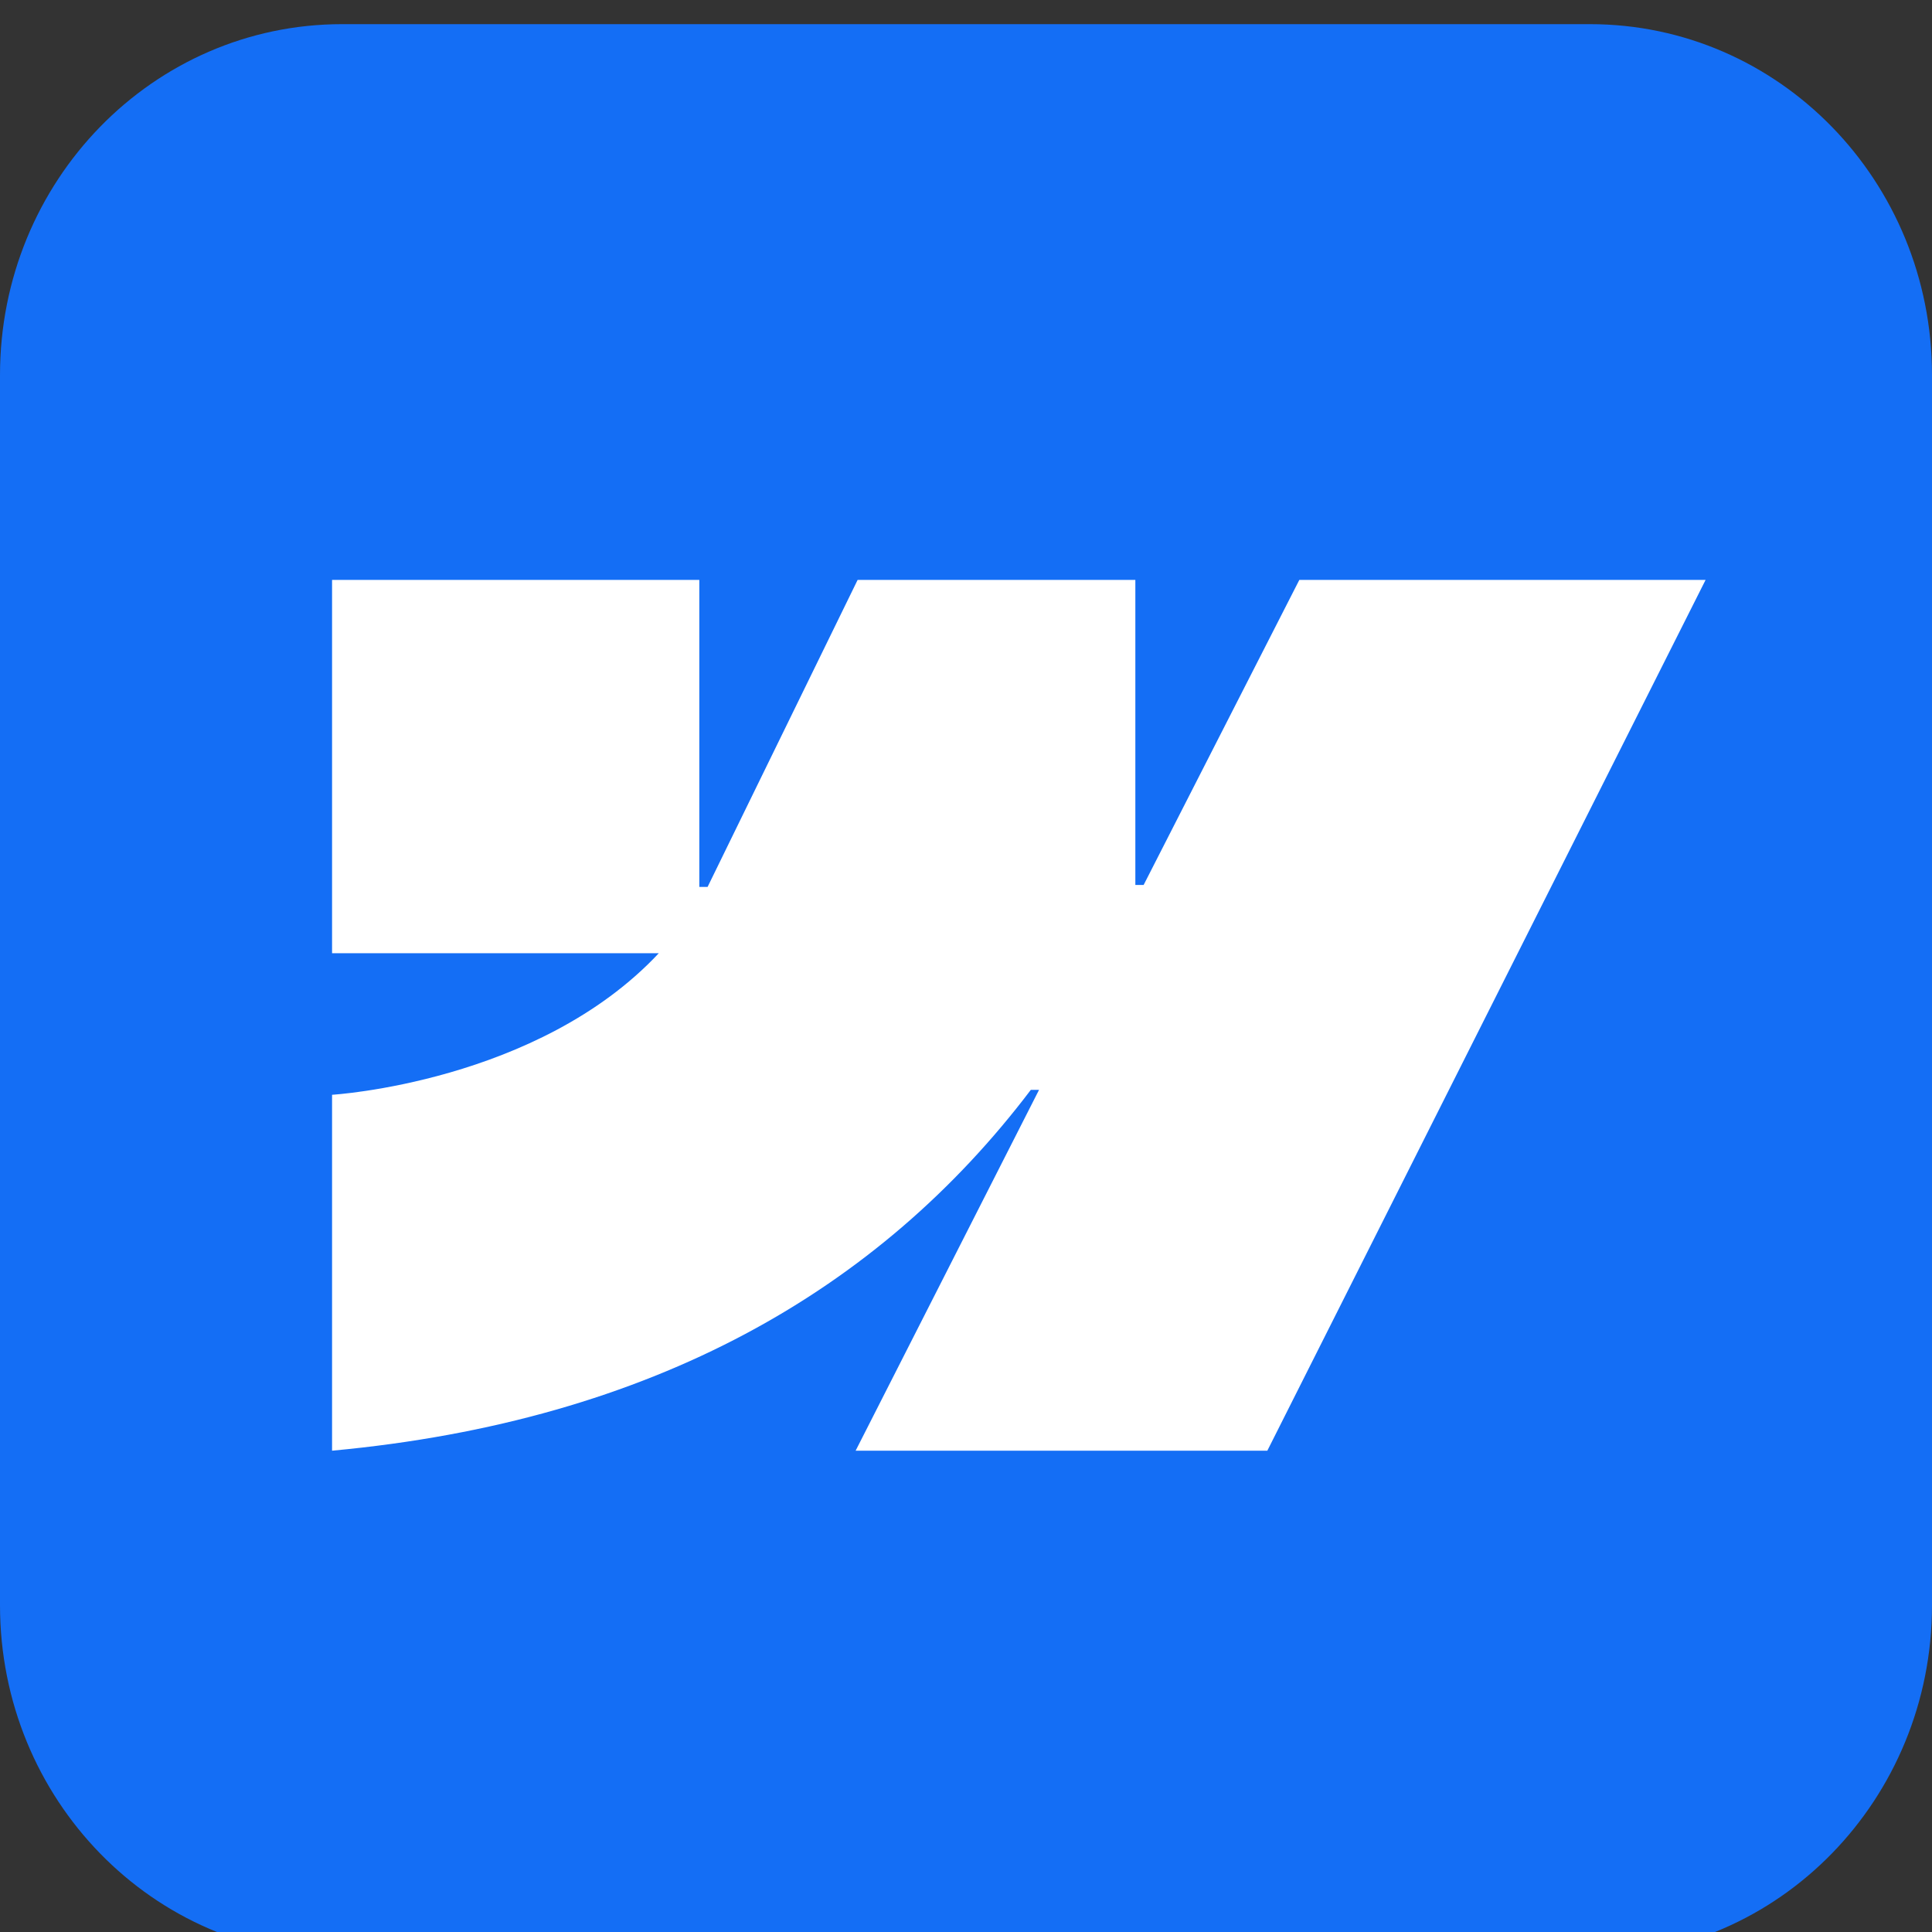
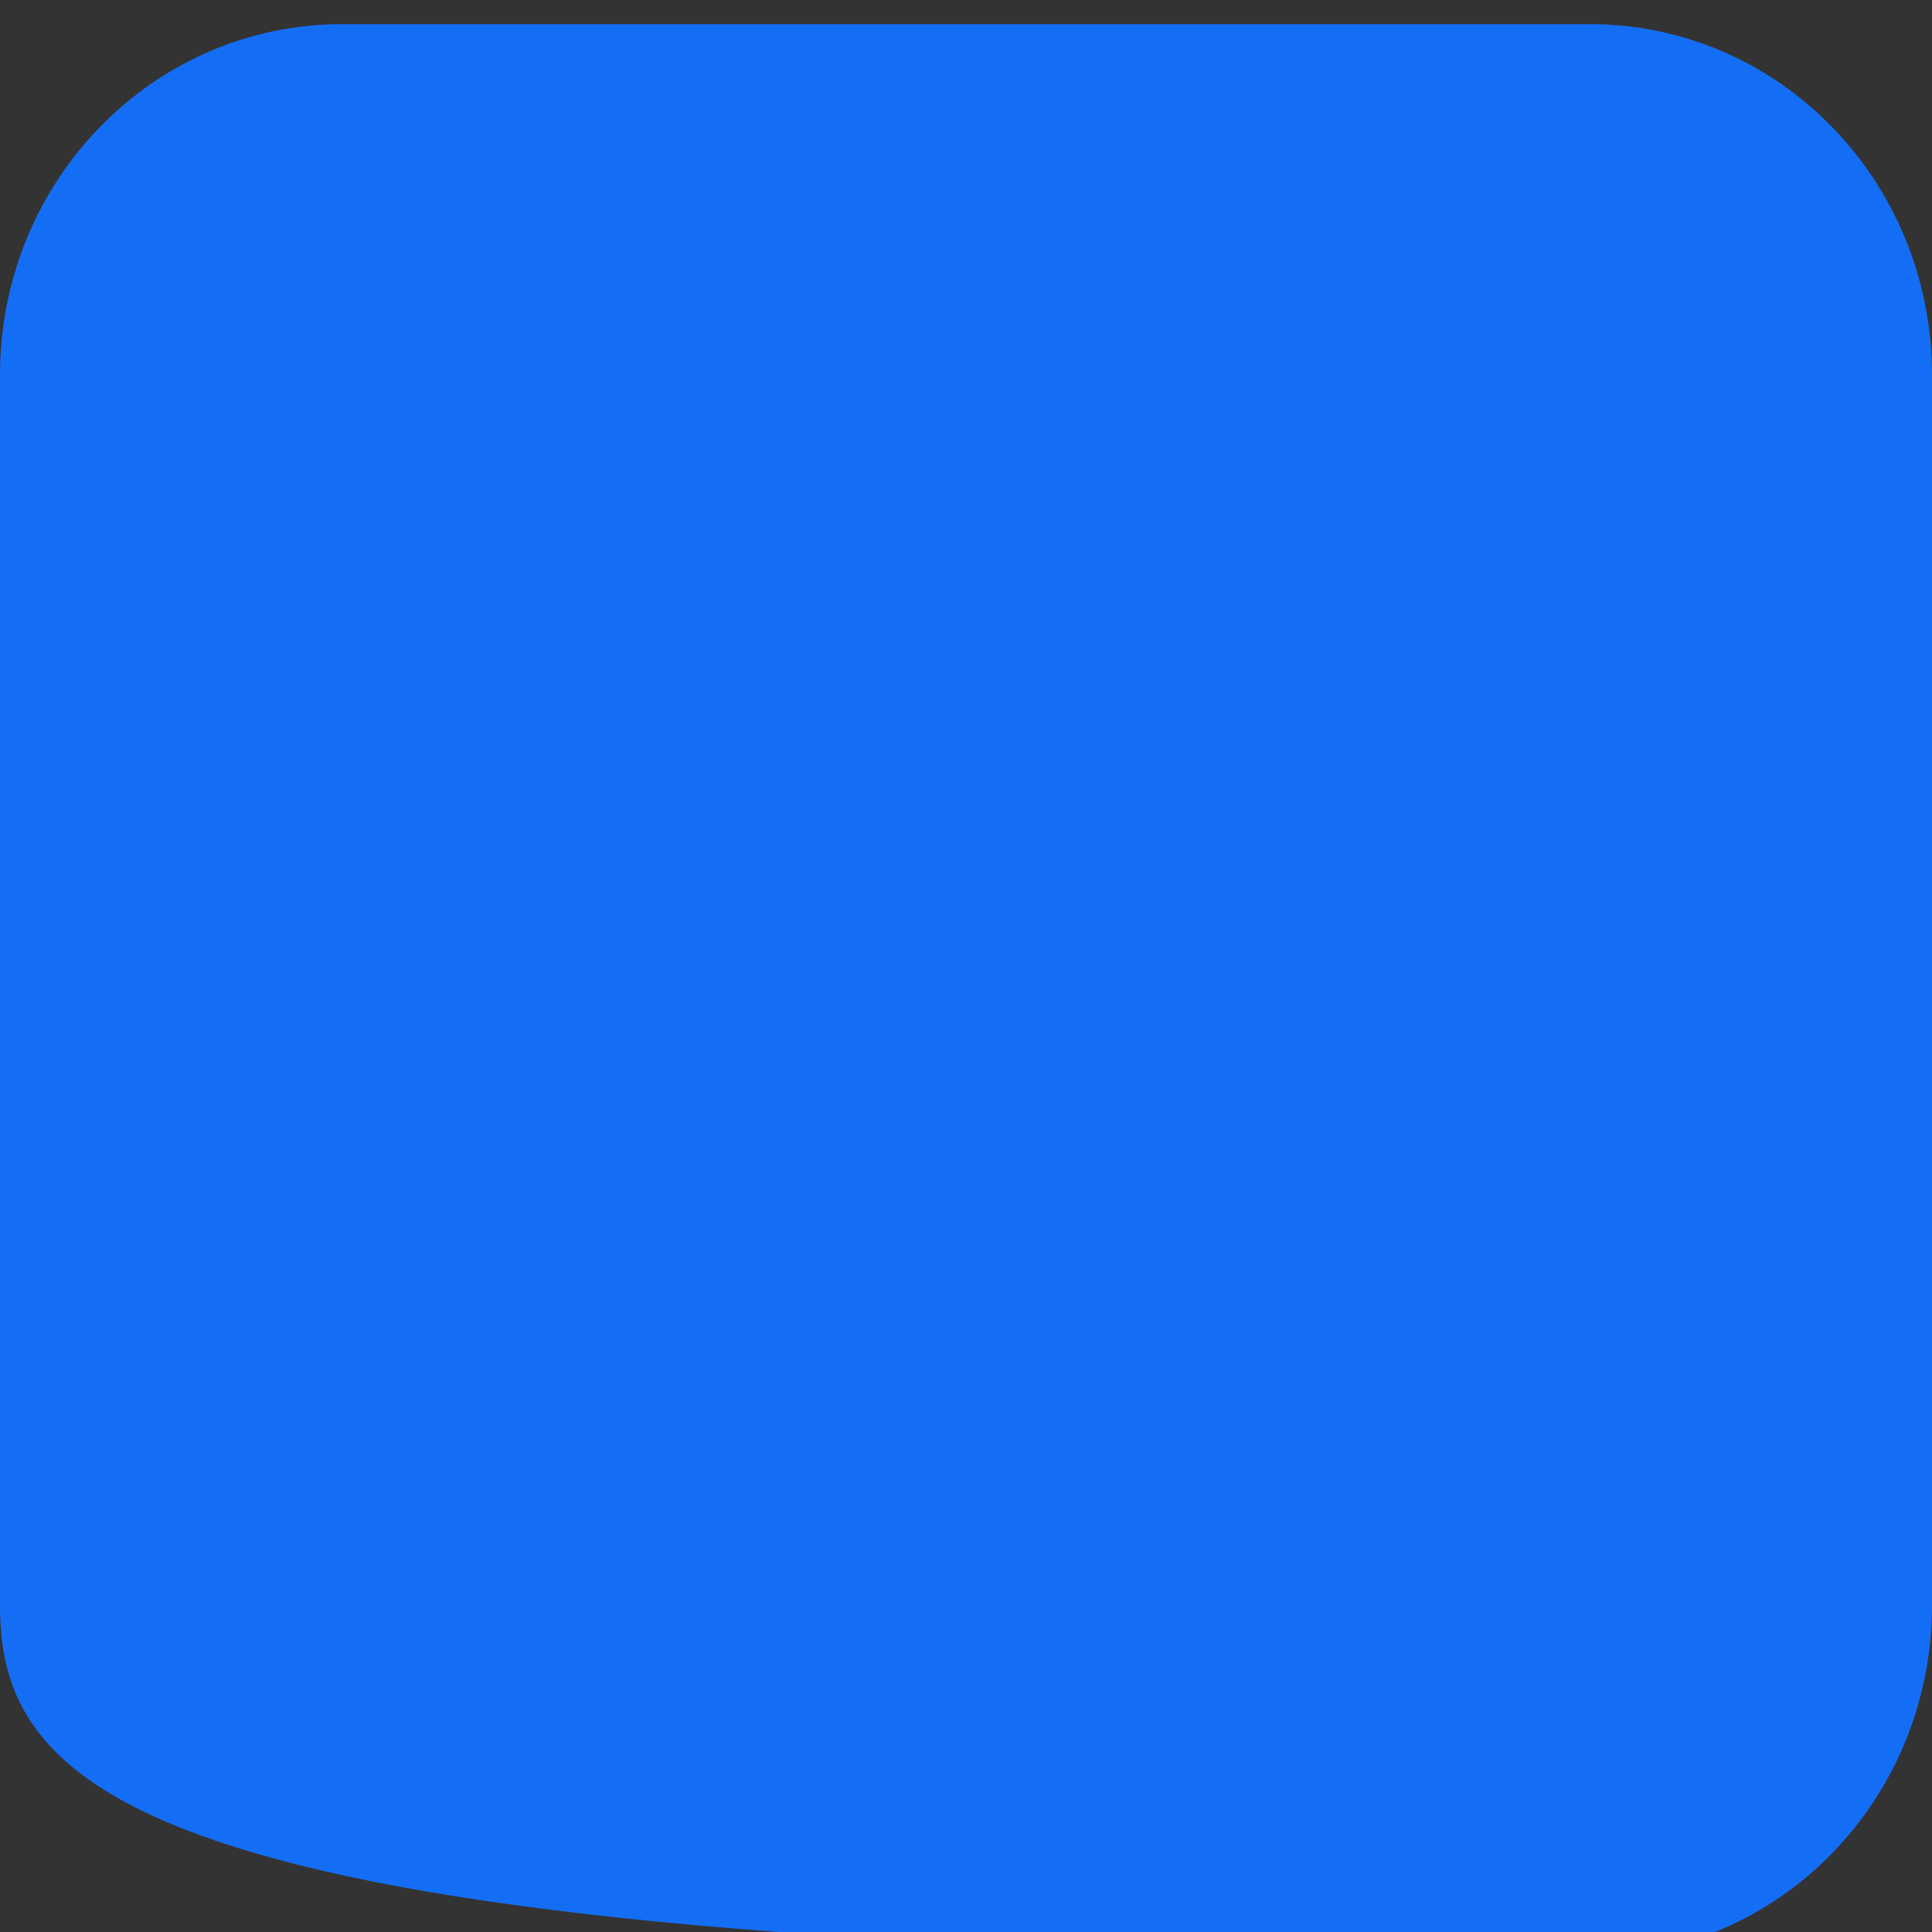
<svg xmlns="http://www.w3.org/2000/svg" width="32" height="32" viewBox="0 0 32 32" fill="none">
  <rect x="0" y="0" width="32" height="32" fill="#333333" stroke="none" />
  <g clip-path="url(#clip0_391_12)">
-     <path d="M5.667 0.4H26.333C29.467 0.4 32 2.998 32 6.212V26.588C32 29.802 29.467 32.4 26.333 32.4H5.667C2.533 32.4 0 29.802 0 26.588V6.212C0 2.998 2.533 0.4 5.667 0.4Z" fill="#146EF5" />
-     <path fill-rule="evenodd" clip-rule="evenodd" d="M28.25 9.605L20.991 24.028H14.172L17.21 18.051H17.074C14.568 21.357 10.828 23.534 5.5 24.028V18.133C5.5 18.133 8.909 17.929 10.912 15.788H5.5V9.605H11.583V14.69L11.72 14.69L14.205 9.605H18.805V14.658L18.942 14.658L21.521 9.605H28.25Z" fill="white" />
+     <path d="M5.667 0.4H26.333C29.467 0.4 32 2.998 32 6.212V26.588C32 29.802 29.467 32.4 26.333 32.4C2.533 32.4 0 29.802 0 26.588V6.212C0 2.998 2.533 0.4 5.667 0.4Z" fill="#146EF5" />
  </g>
  <defs>
    <clipPath id="clip0_391_12">
      <rect width="32" height="32" fill="white" />
    </clipPath>
  </defs>
</svg>